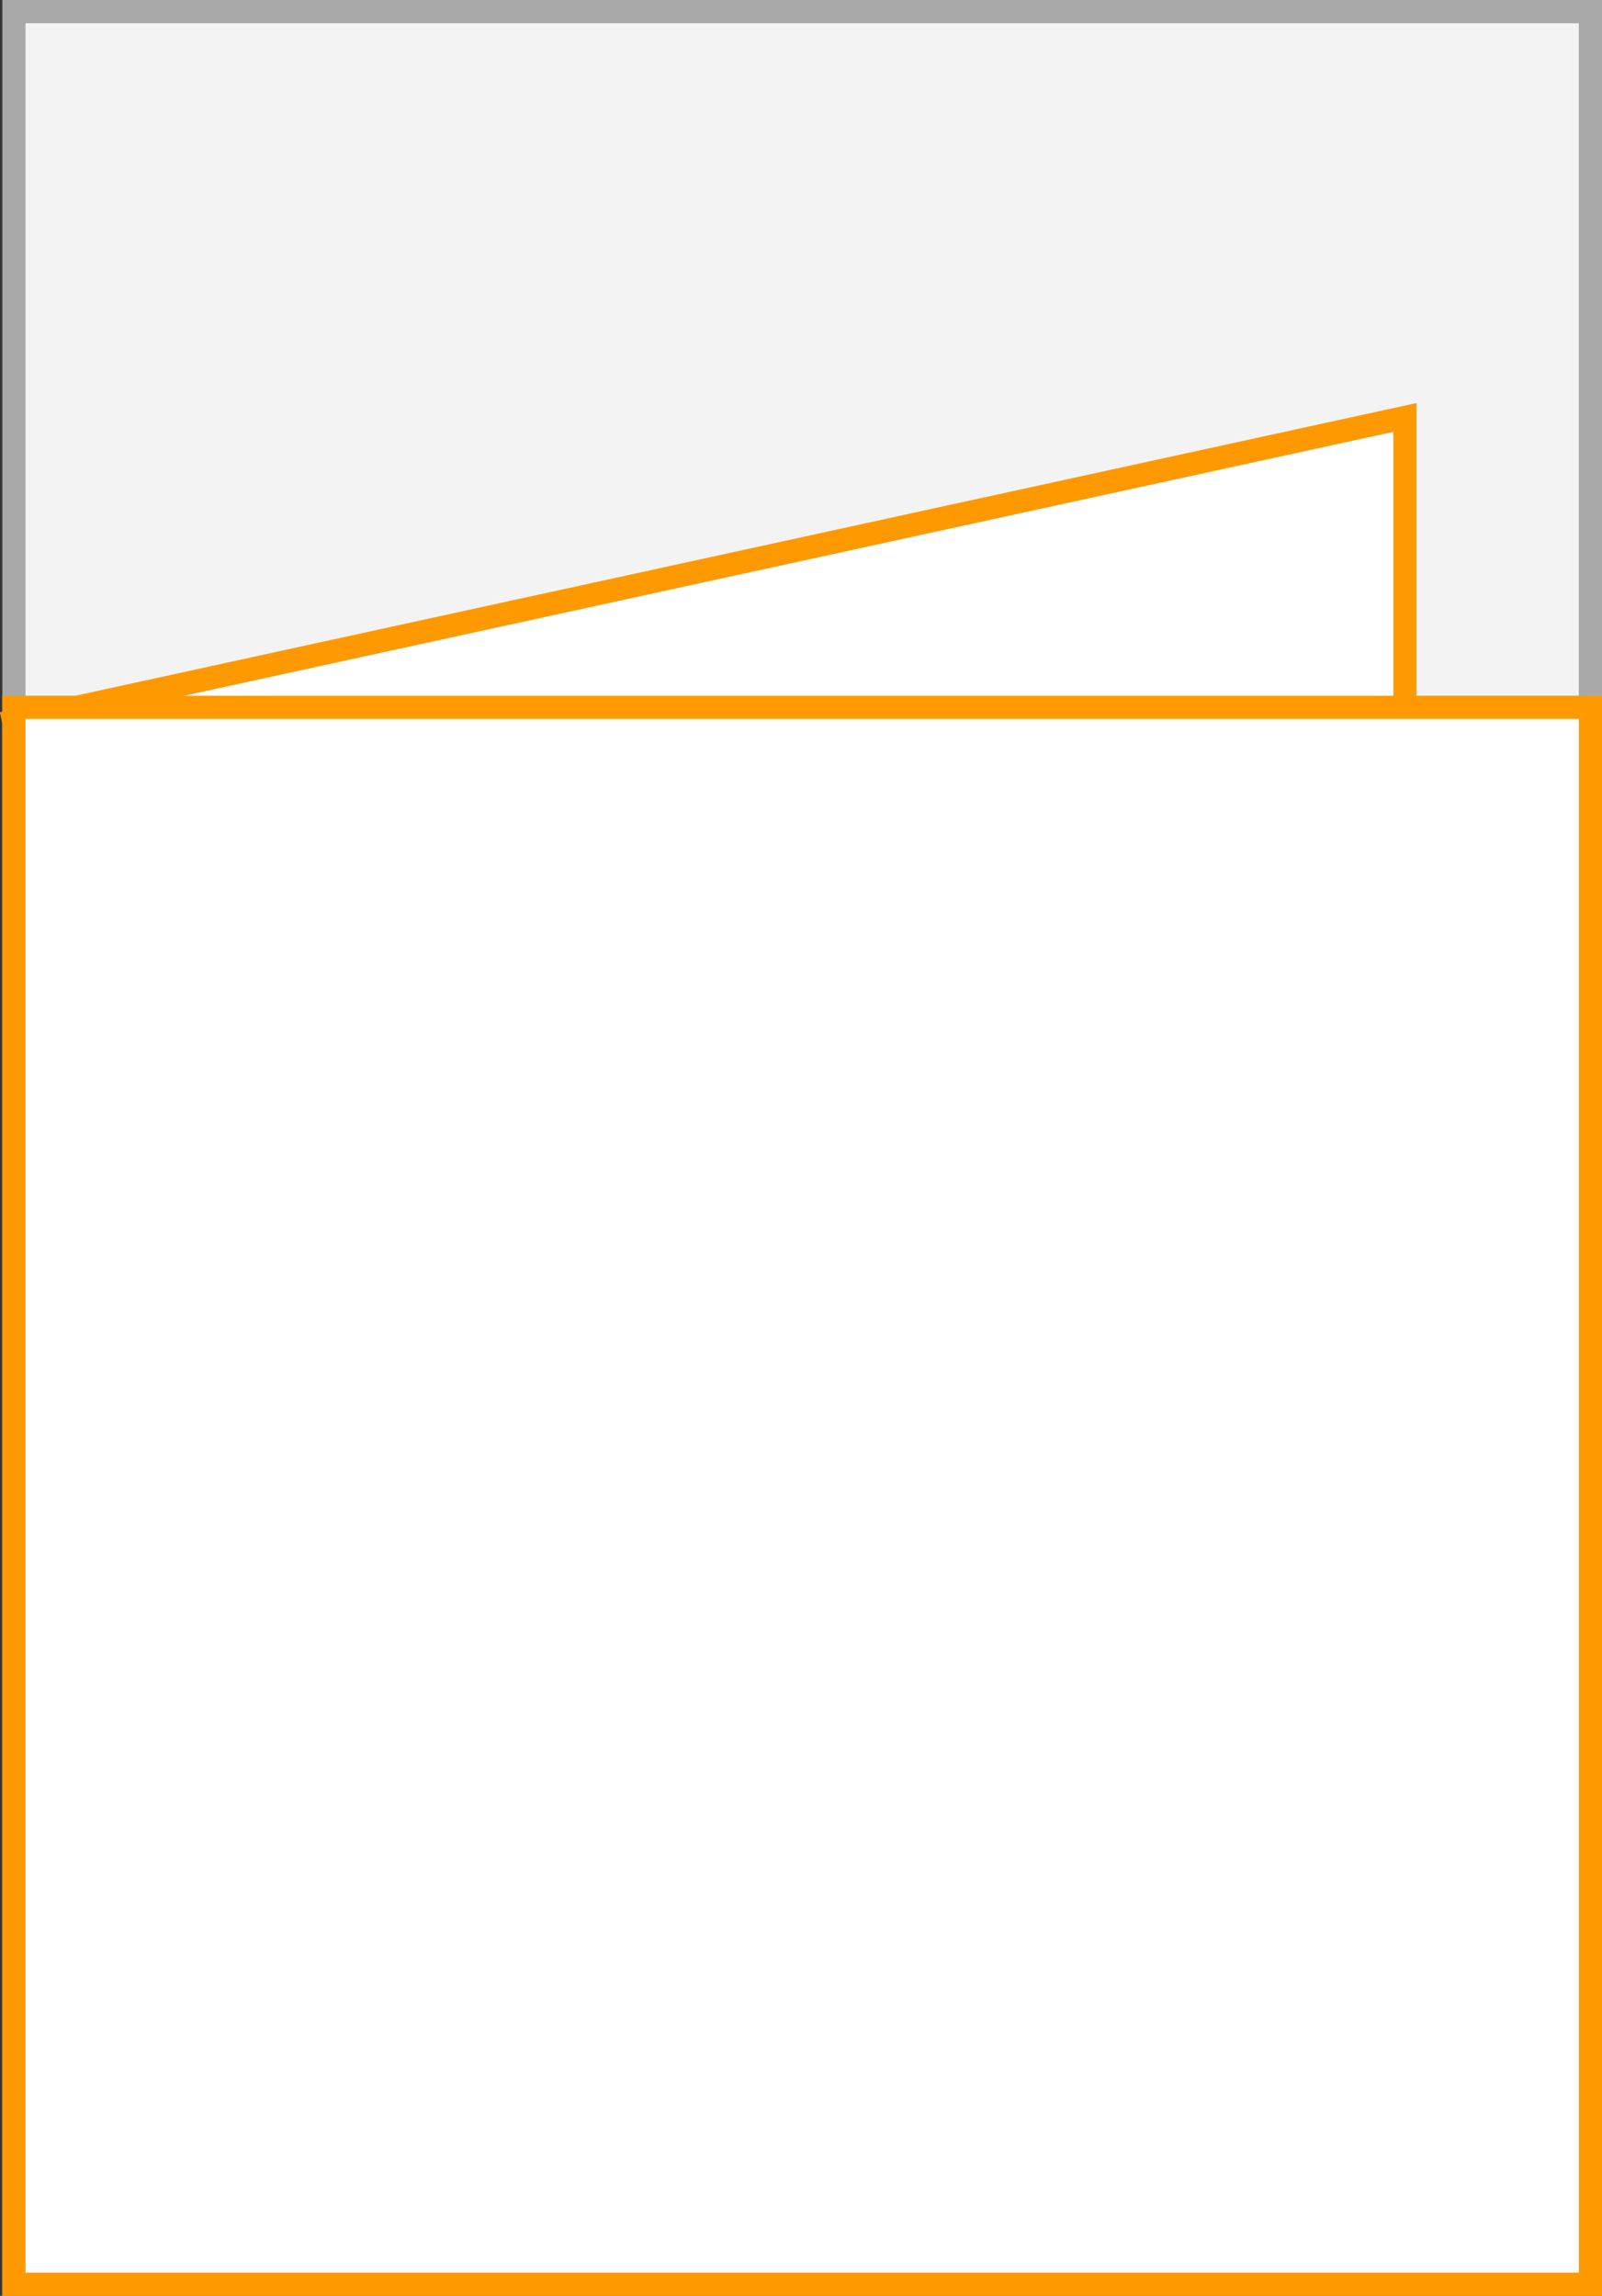
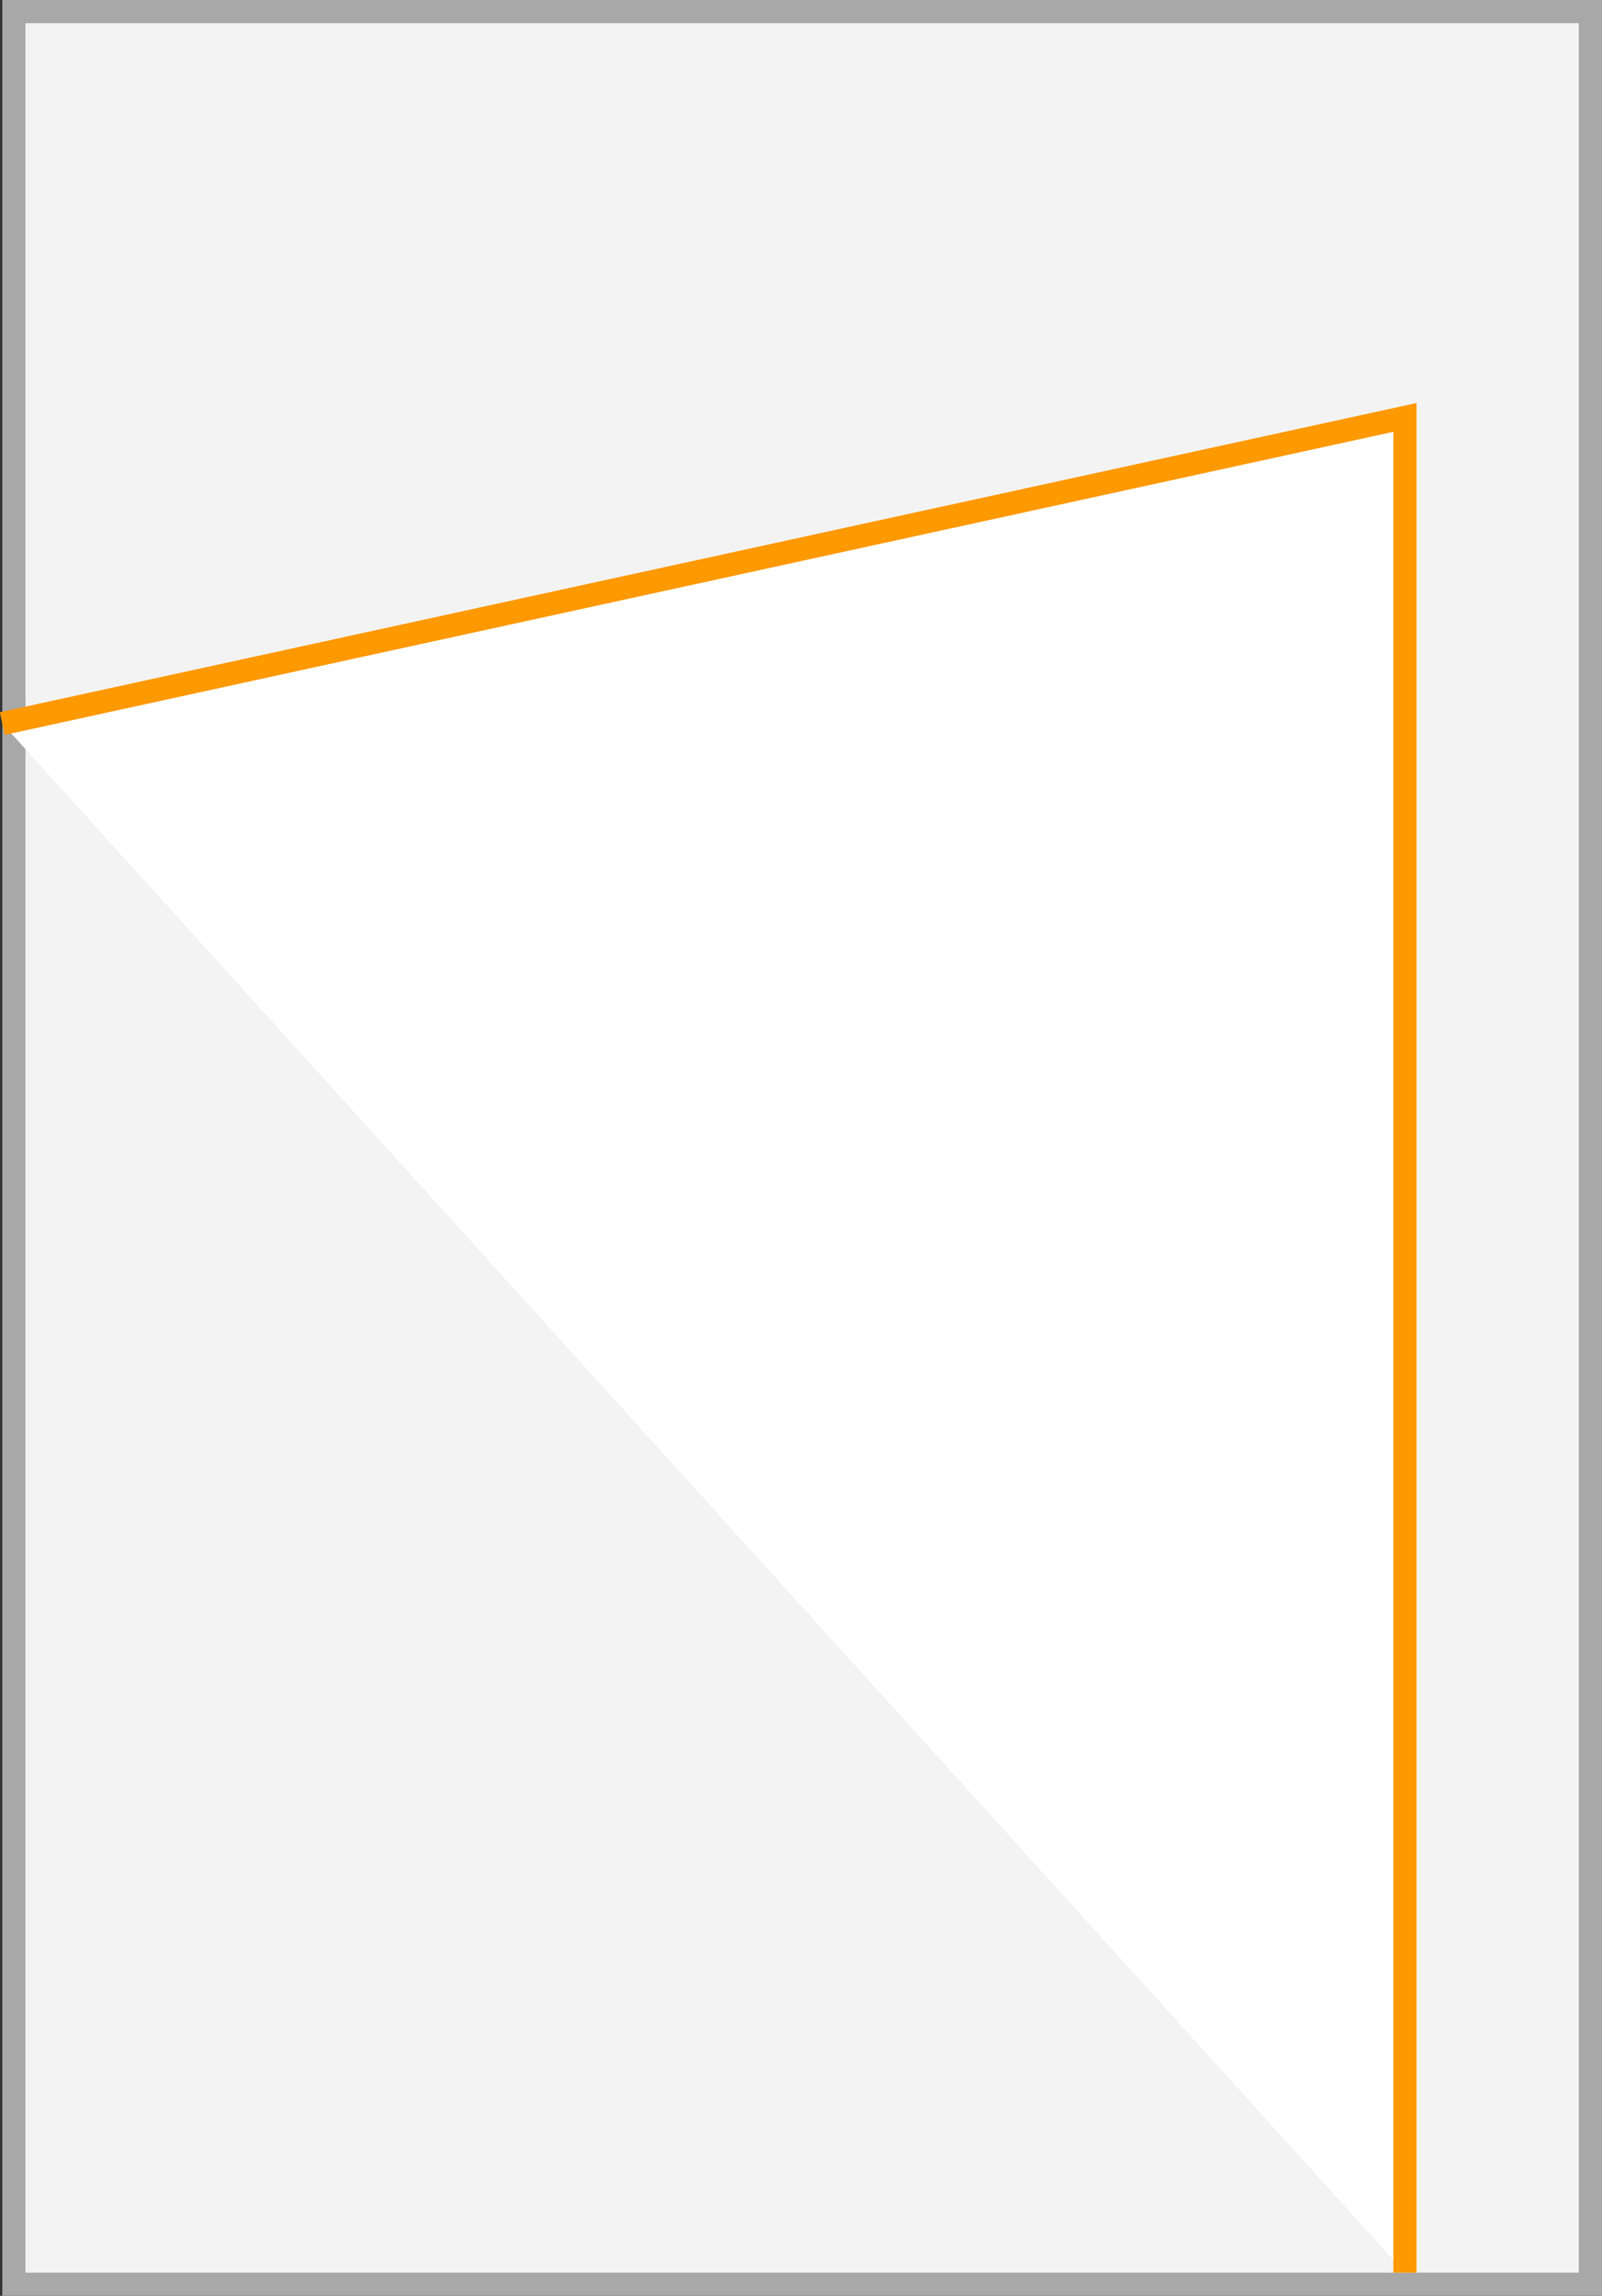
<svg xmlns="http://www.w3.org/2000/svg" width="69.1" height="99">
  <rect width="100%" height="100%" fill="#333333" stroke="none" />
  <path fill="#f3f3f3" d="M.6.5h68v98H.6z" />
  <path d="M68.1 1v97h-67V1h67m1-1H.1v99h69V0z" fill="#a8a8a8" />
  <path fill="#fff" stroke="#f90" stroke-miterlimit="10" d="M.1 31.2L60.6 18v80" />
  <g>
-     <path fill="#fff" d="M.6 30.5h68v68H.6z" />
-     <path d="M68.1 31v67h-67V31h67m1-1H.1v69h69V30z" fill="#f90" />
-   </g>
+     </g>
</svg>